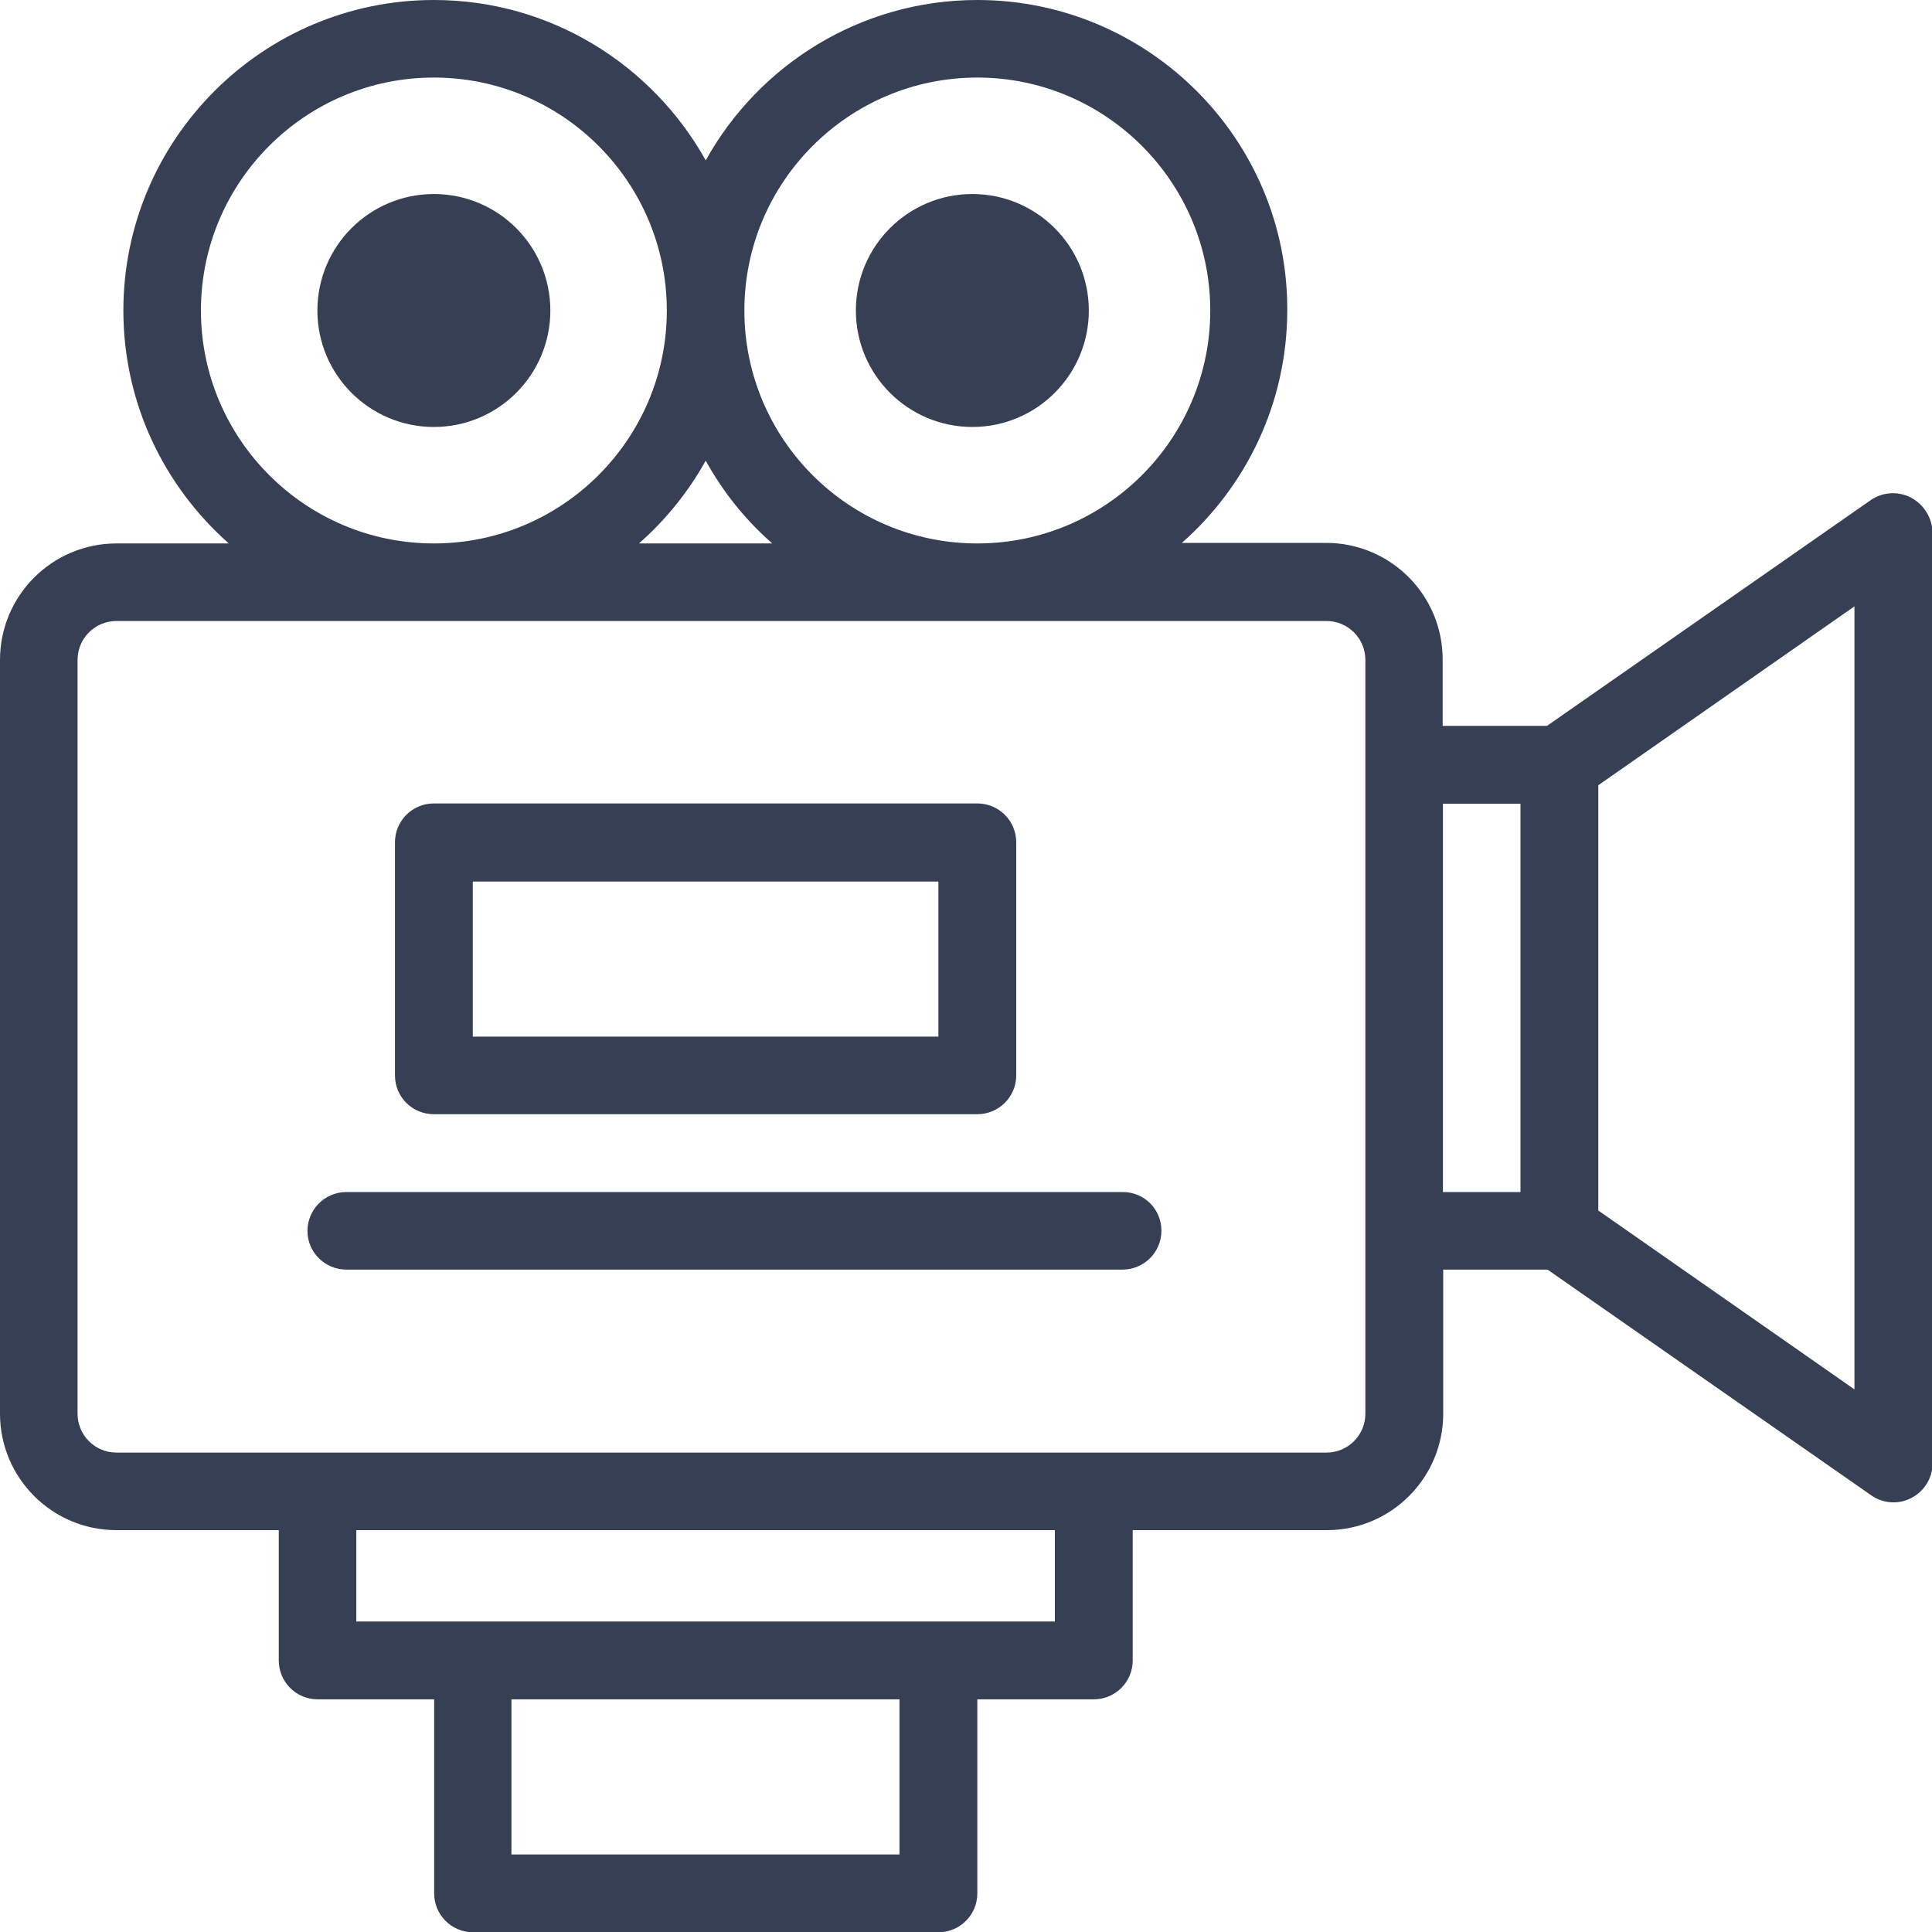
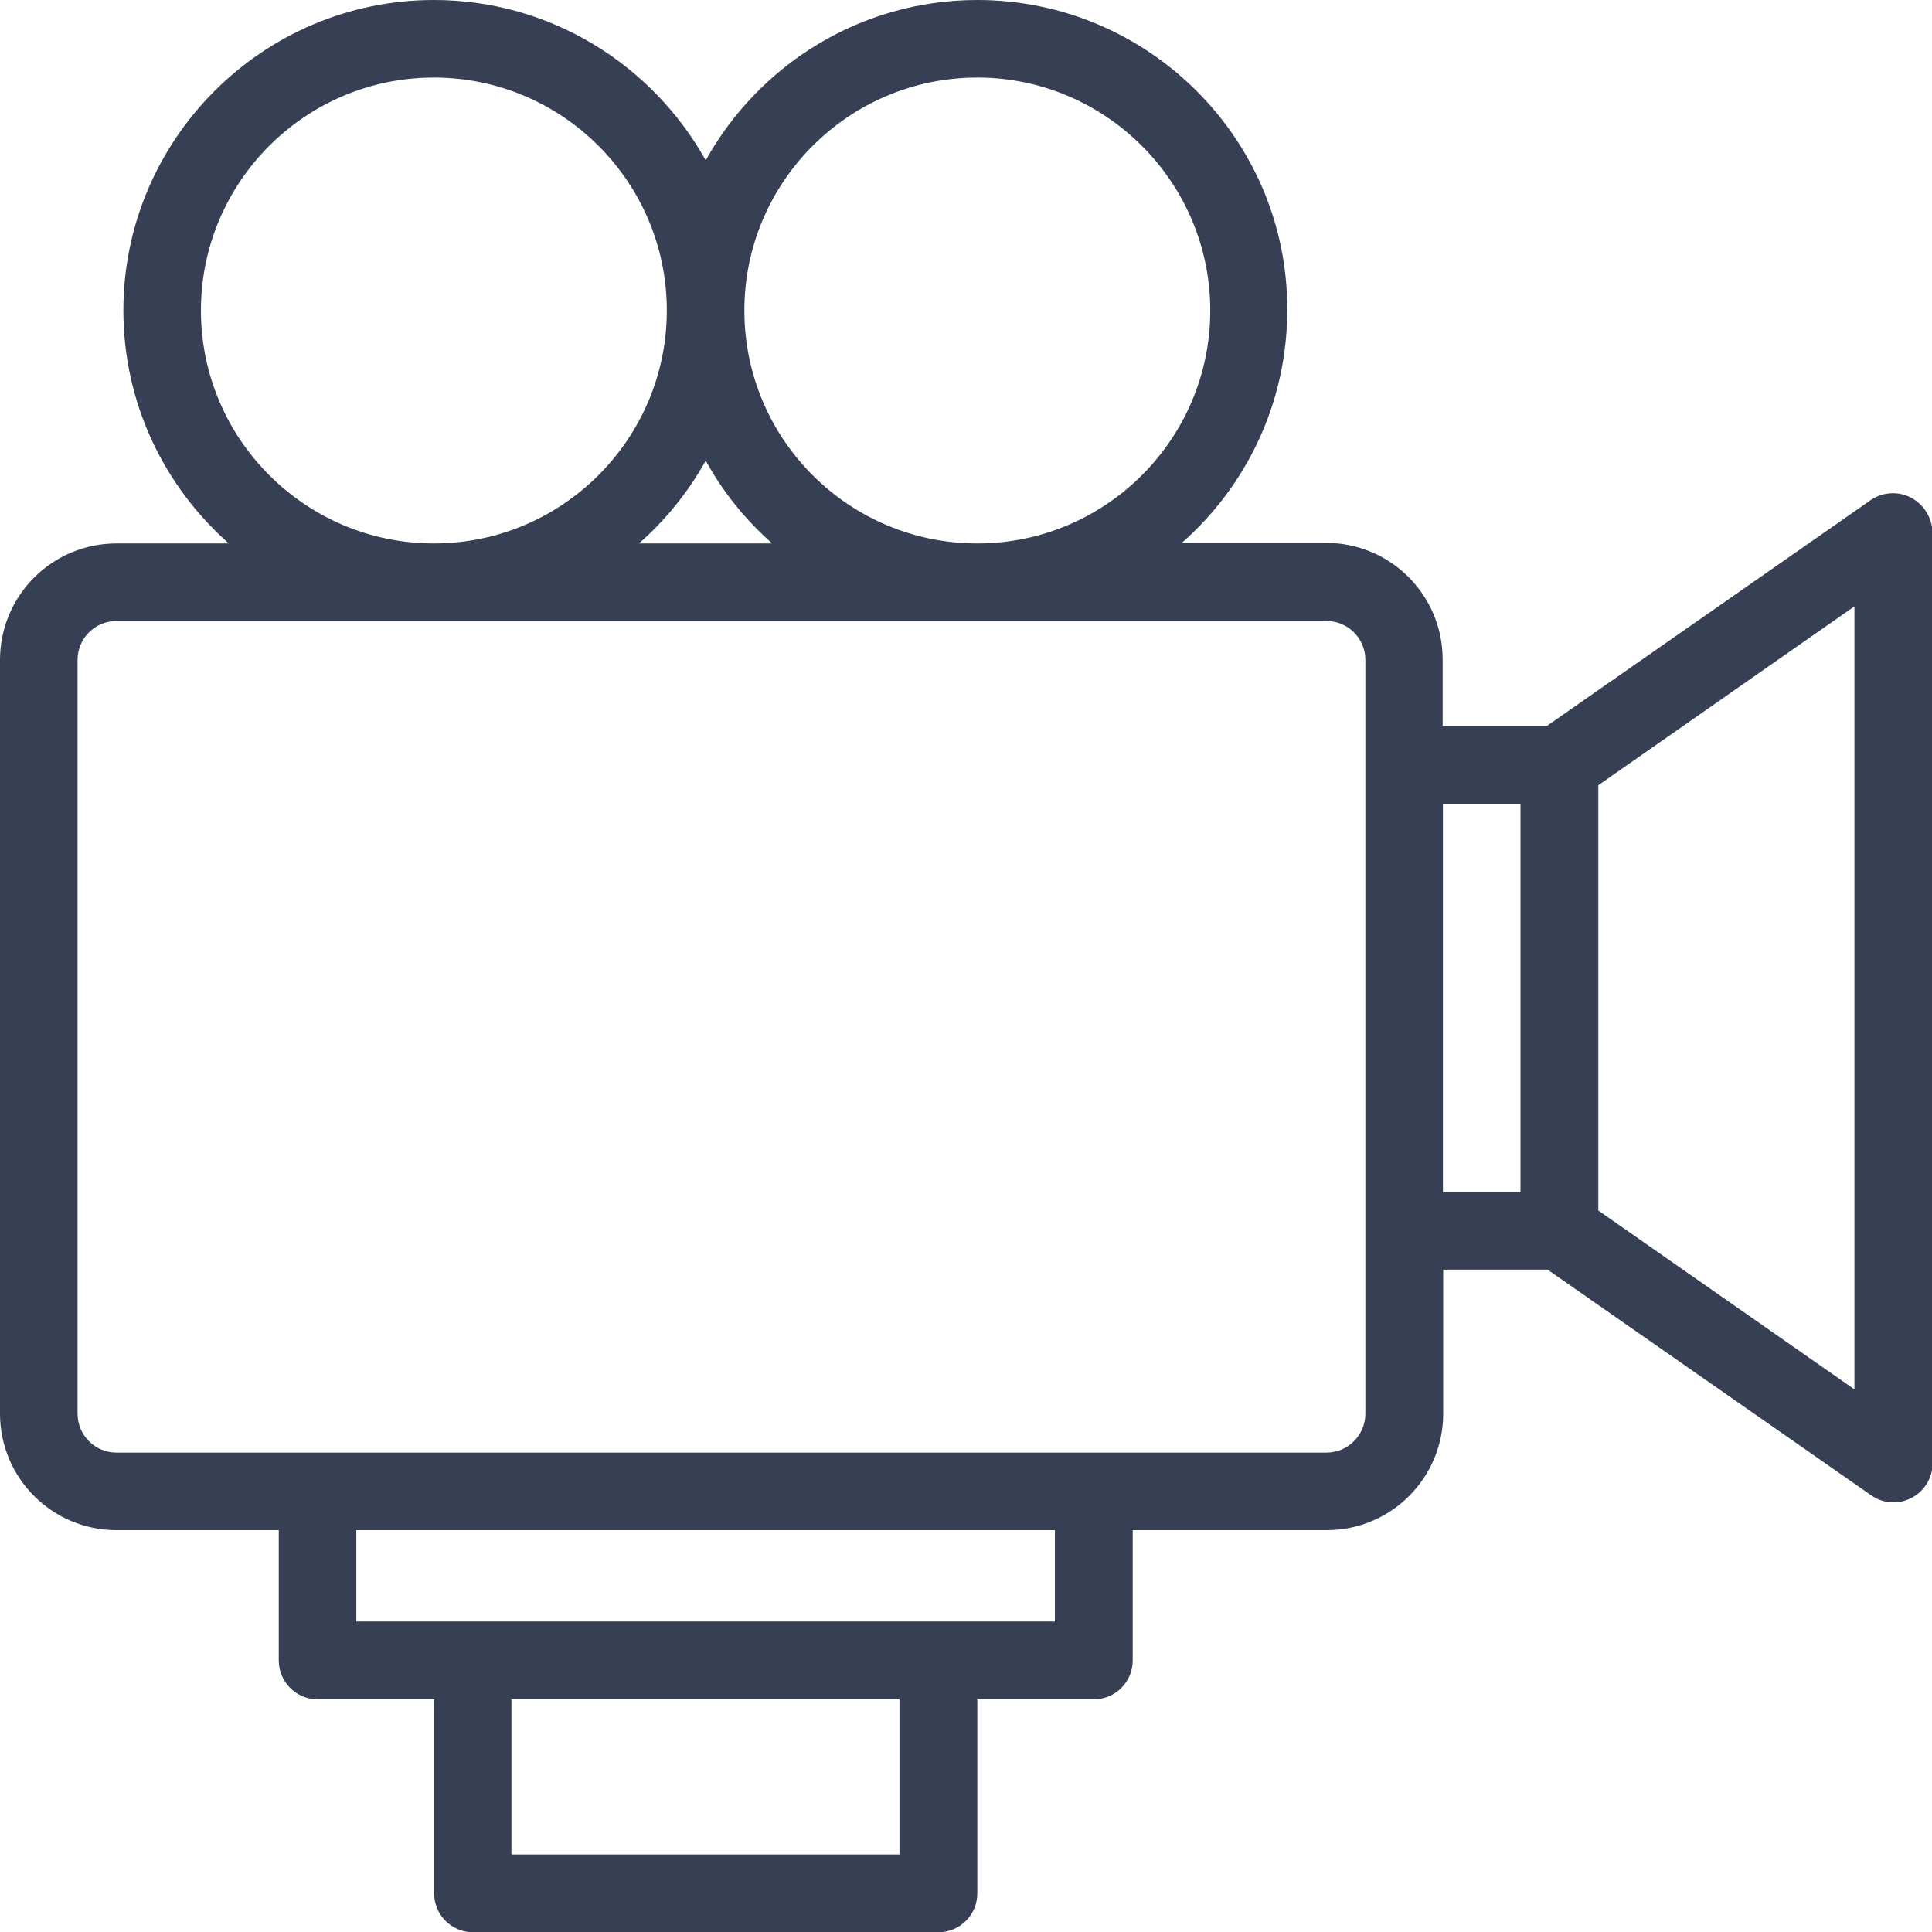
<svg xmlns="http://www.w3.org/2000/svg" version="1.1" id="Слой_1" x="0px" y="0px" viewBox="0 0 70 70" style="enable-background:new 0 0 70 70;" xml:space="preserve">
  <style type="text/css">
	.st0{fill:#373F54;}
</style>
  <g>
    <path class="st0" d="M69.24,18.03c-0.46-0.24-1.03-0.21-1.46,0.09l-11.73,8.18h-3.78v-2.41c0-2.33-1.89-4.22-4.22-4.22h-5.23   c2.34-2.06,3.82-5.08,3.82-8.44C46.66,5.05,41.61,0,35.41,0c-4.23,0-7.92,2.35-9.84,5.81C23.64,2.35,19.95,0,15.72,0   C9.52,0,4.47,5.05,4.47,11.25c0,3.36,1.48,6.37,3.82,8.44H4.22C1.89,19.69,0,21.58,0,23.91v27.31c0,2.33,1.89,4.22,4.22,4.22h5.88   v4.72c0,0.78,0.63,1.41,1.41,1.41h4.22v7.03c0,0.78,0.63,1.41,1.41,1.41H34c0.78,0,1.41-0.63,1.41-1.41v-7.03h4.22   c0.78,0,1.41-0.63,1.41-1.41v-4.72h7.03c2.33,0,4.22-1.89,4.22-4.22V46h3.78l11.73,8.18c0.43,0.3,0.99,0.34,1.46,0.09   c0.46-0.24,0.76-0.72,0.76-1.25V19.28C70,18.76,69.71,18.28,69.24,18.03z M35.41,2.81c4.65,0,8.44,3.79,8.44,8.44   c0,4.65-3.78,8.44-8.44,8.44s-8.44-3.78-8.44-8.44C26.97,6.6,30.75,2.81,35.41,2.81z M27.98,19.69h-4.83   c0.97-0.85,1.79-1.87,2.42-3C26.19,17.82,27.01,18.84,27.98,19.69z M7.28,11.25c0-4.65,3.78-8.44,8.44-8.44s8.44,3.79,8.44,8.44   c0,4.65-3.78,8.44-8.44,8.44S7.28,15.9,7.28,11.25z M32.59,67.19H18.53v-5.62h14.06V67.19z M38.22,58.75H12.91v-3.31h25.31V58.75z    M49.47,51.22c0,0.78-0.63,1.41-1.41,1.41H4.22c-0.78,0-1.41-0.63-1.41-1.41V23.91c0-0.78,0.63-1.41,1.41-1.41h43.84   c0.78,0,1.41,0.63,1.41,1.41V51.22z M55.09,43.19h-2.81V29.12h2.81V43.19z M67.19,50.34l-9.28-6.48V28.45l9.28-6.48V50.34z" />
-     <circle class="st0" cx="15.72" cy="11.25" r="4.22" />
-     <circle class="st0" cx="35.23" cy="11.25" r="4.22" />
-     <path class="st0" d="M15.72,40.37h19.69c0.78,0,1.41-0.63,1.41-1.41v-8.44c0-0.78-0.63-1.41-1.41-1.41H15.72   c-0.78,0-1.41,0.63-1.41,1.41v8.44C14.31,39.75,14.94,40.37,15.72,40.37z M17.13,31.94H34v5.62H17.13V31.94z" />
-     <path class="st0" d="M40.68,43.19H12.55c-0.78,0-1.41,0.63-1.41,1.41S11.78,46,12.55,46h28.12c0.78,0,1.41-0.63,1.41-1.41   S41.46,43.19,40.68,43.19z" />
  </g>
</svg>